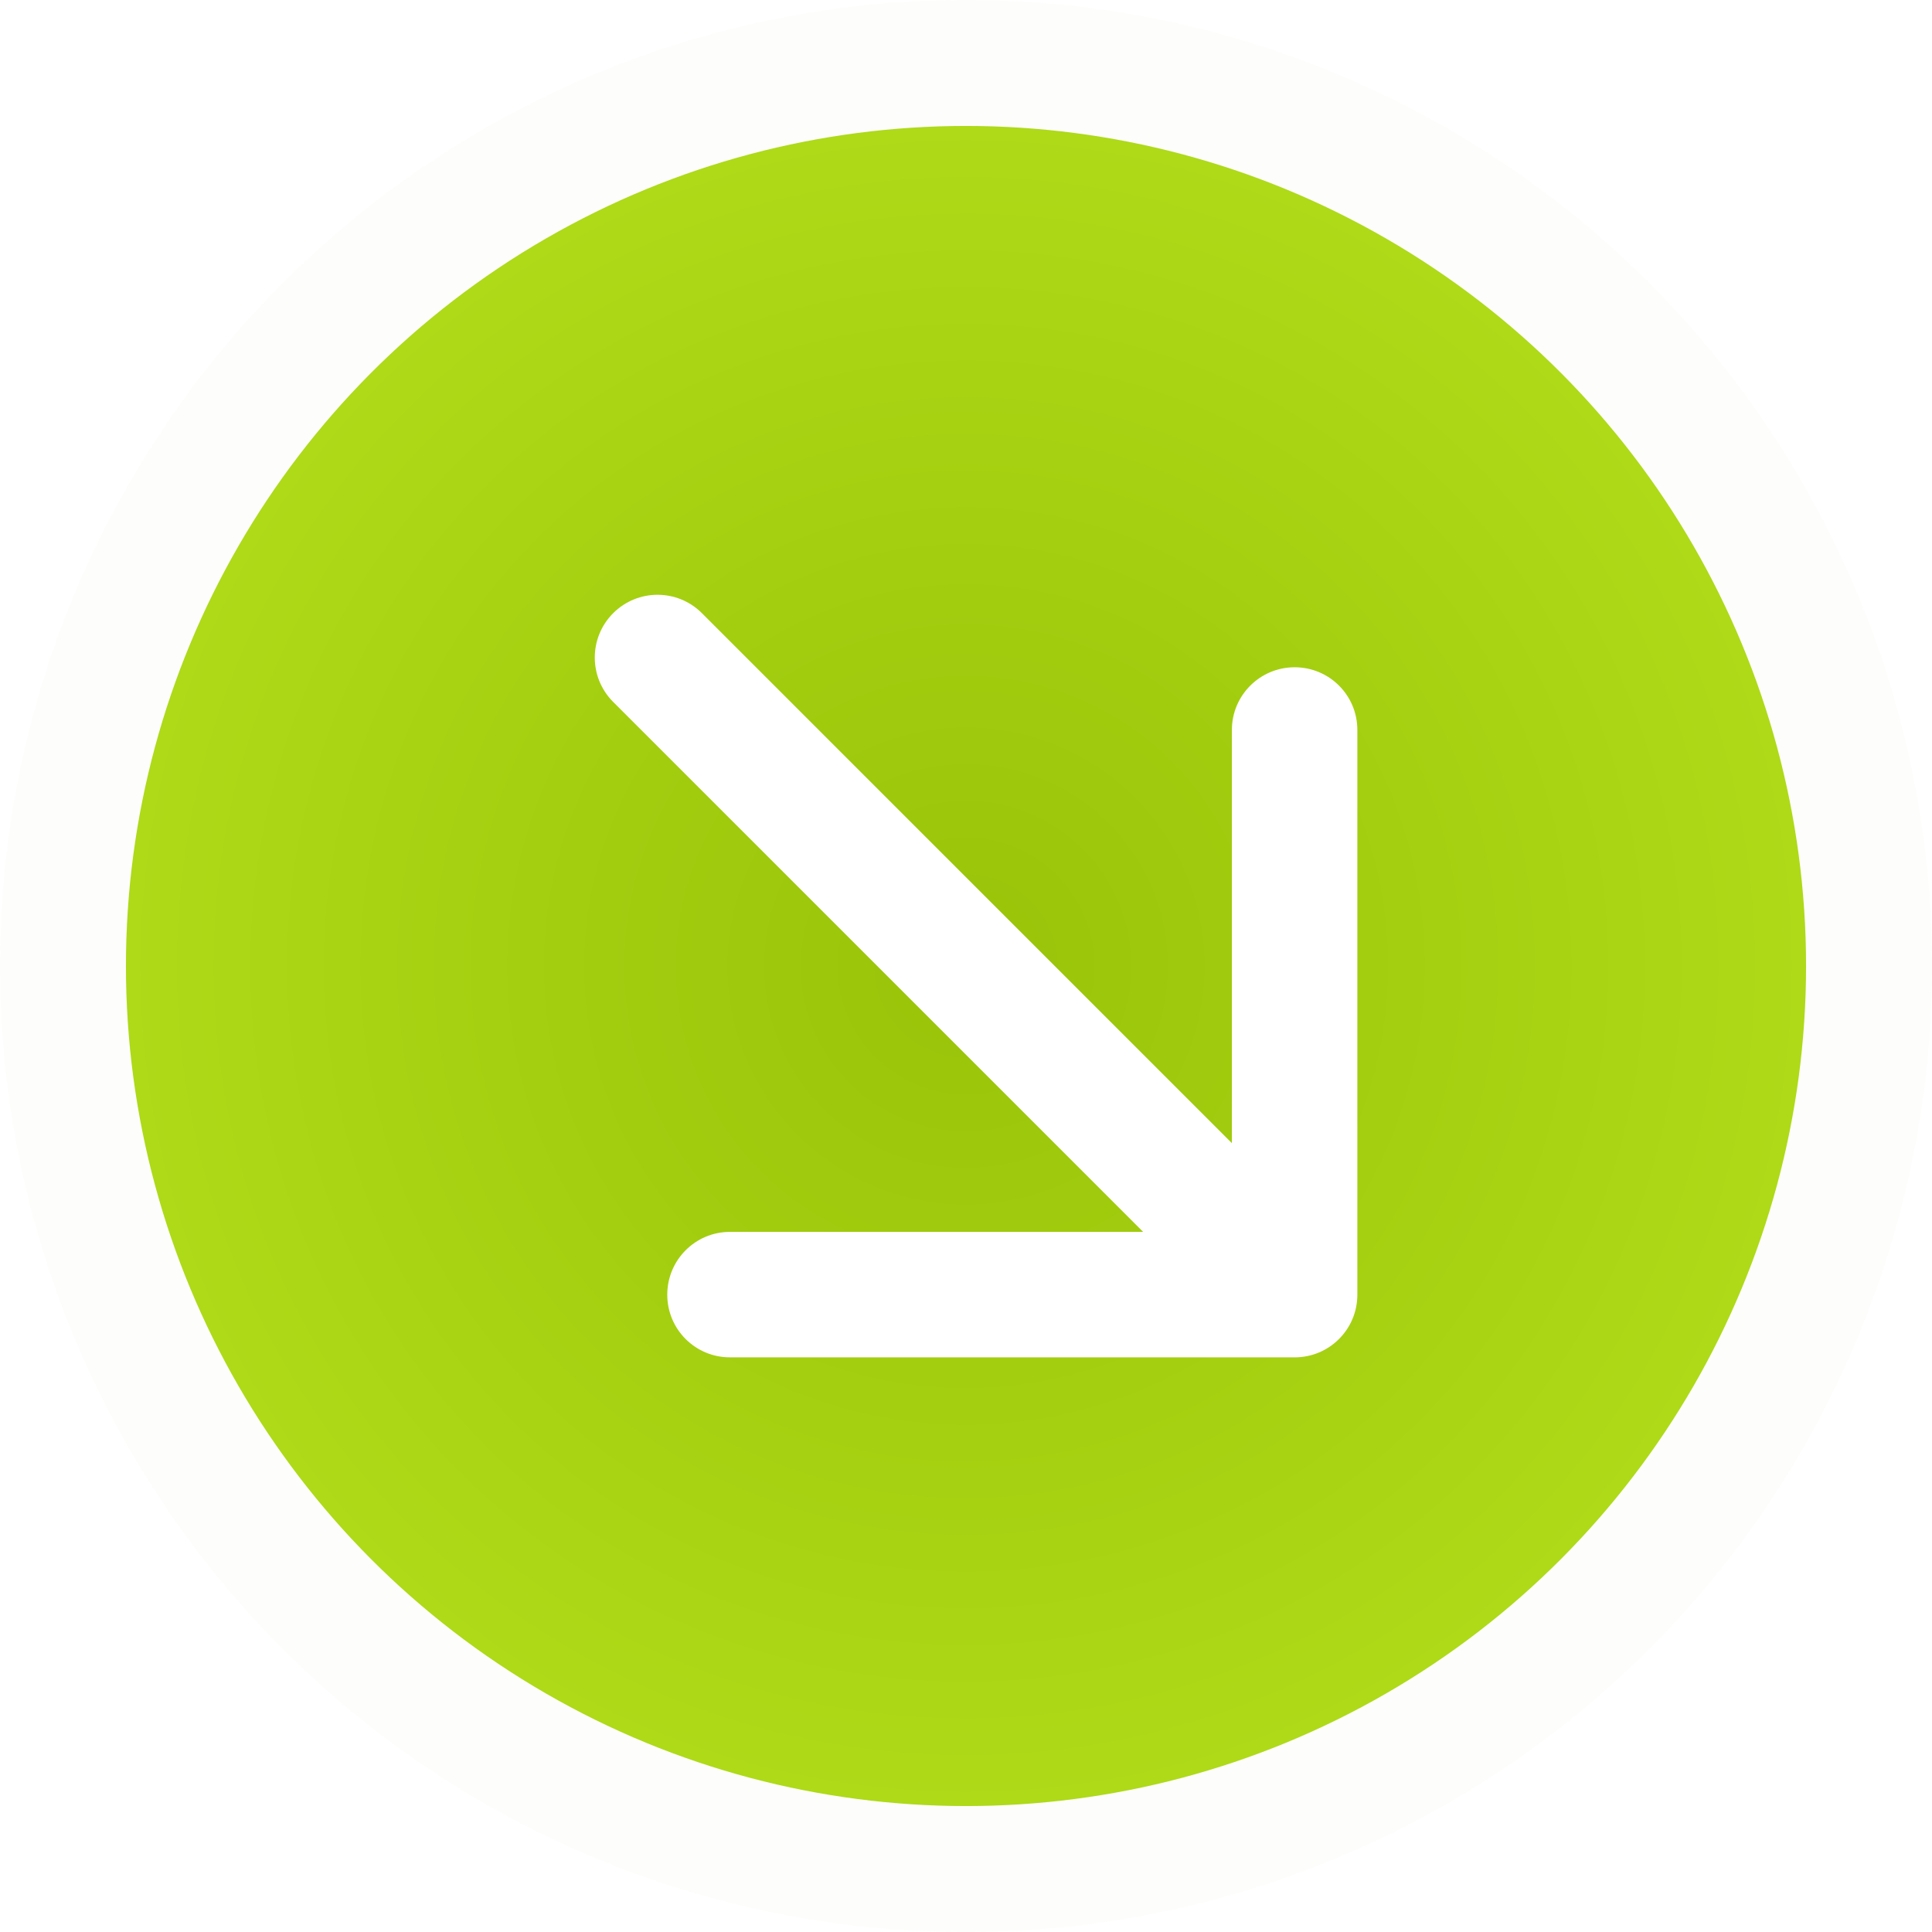
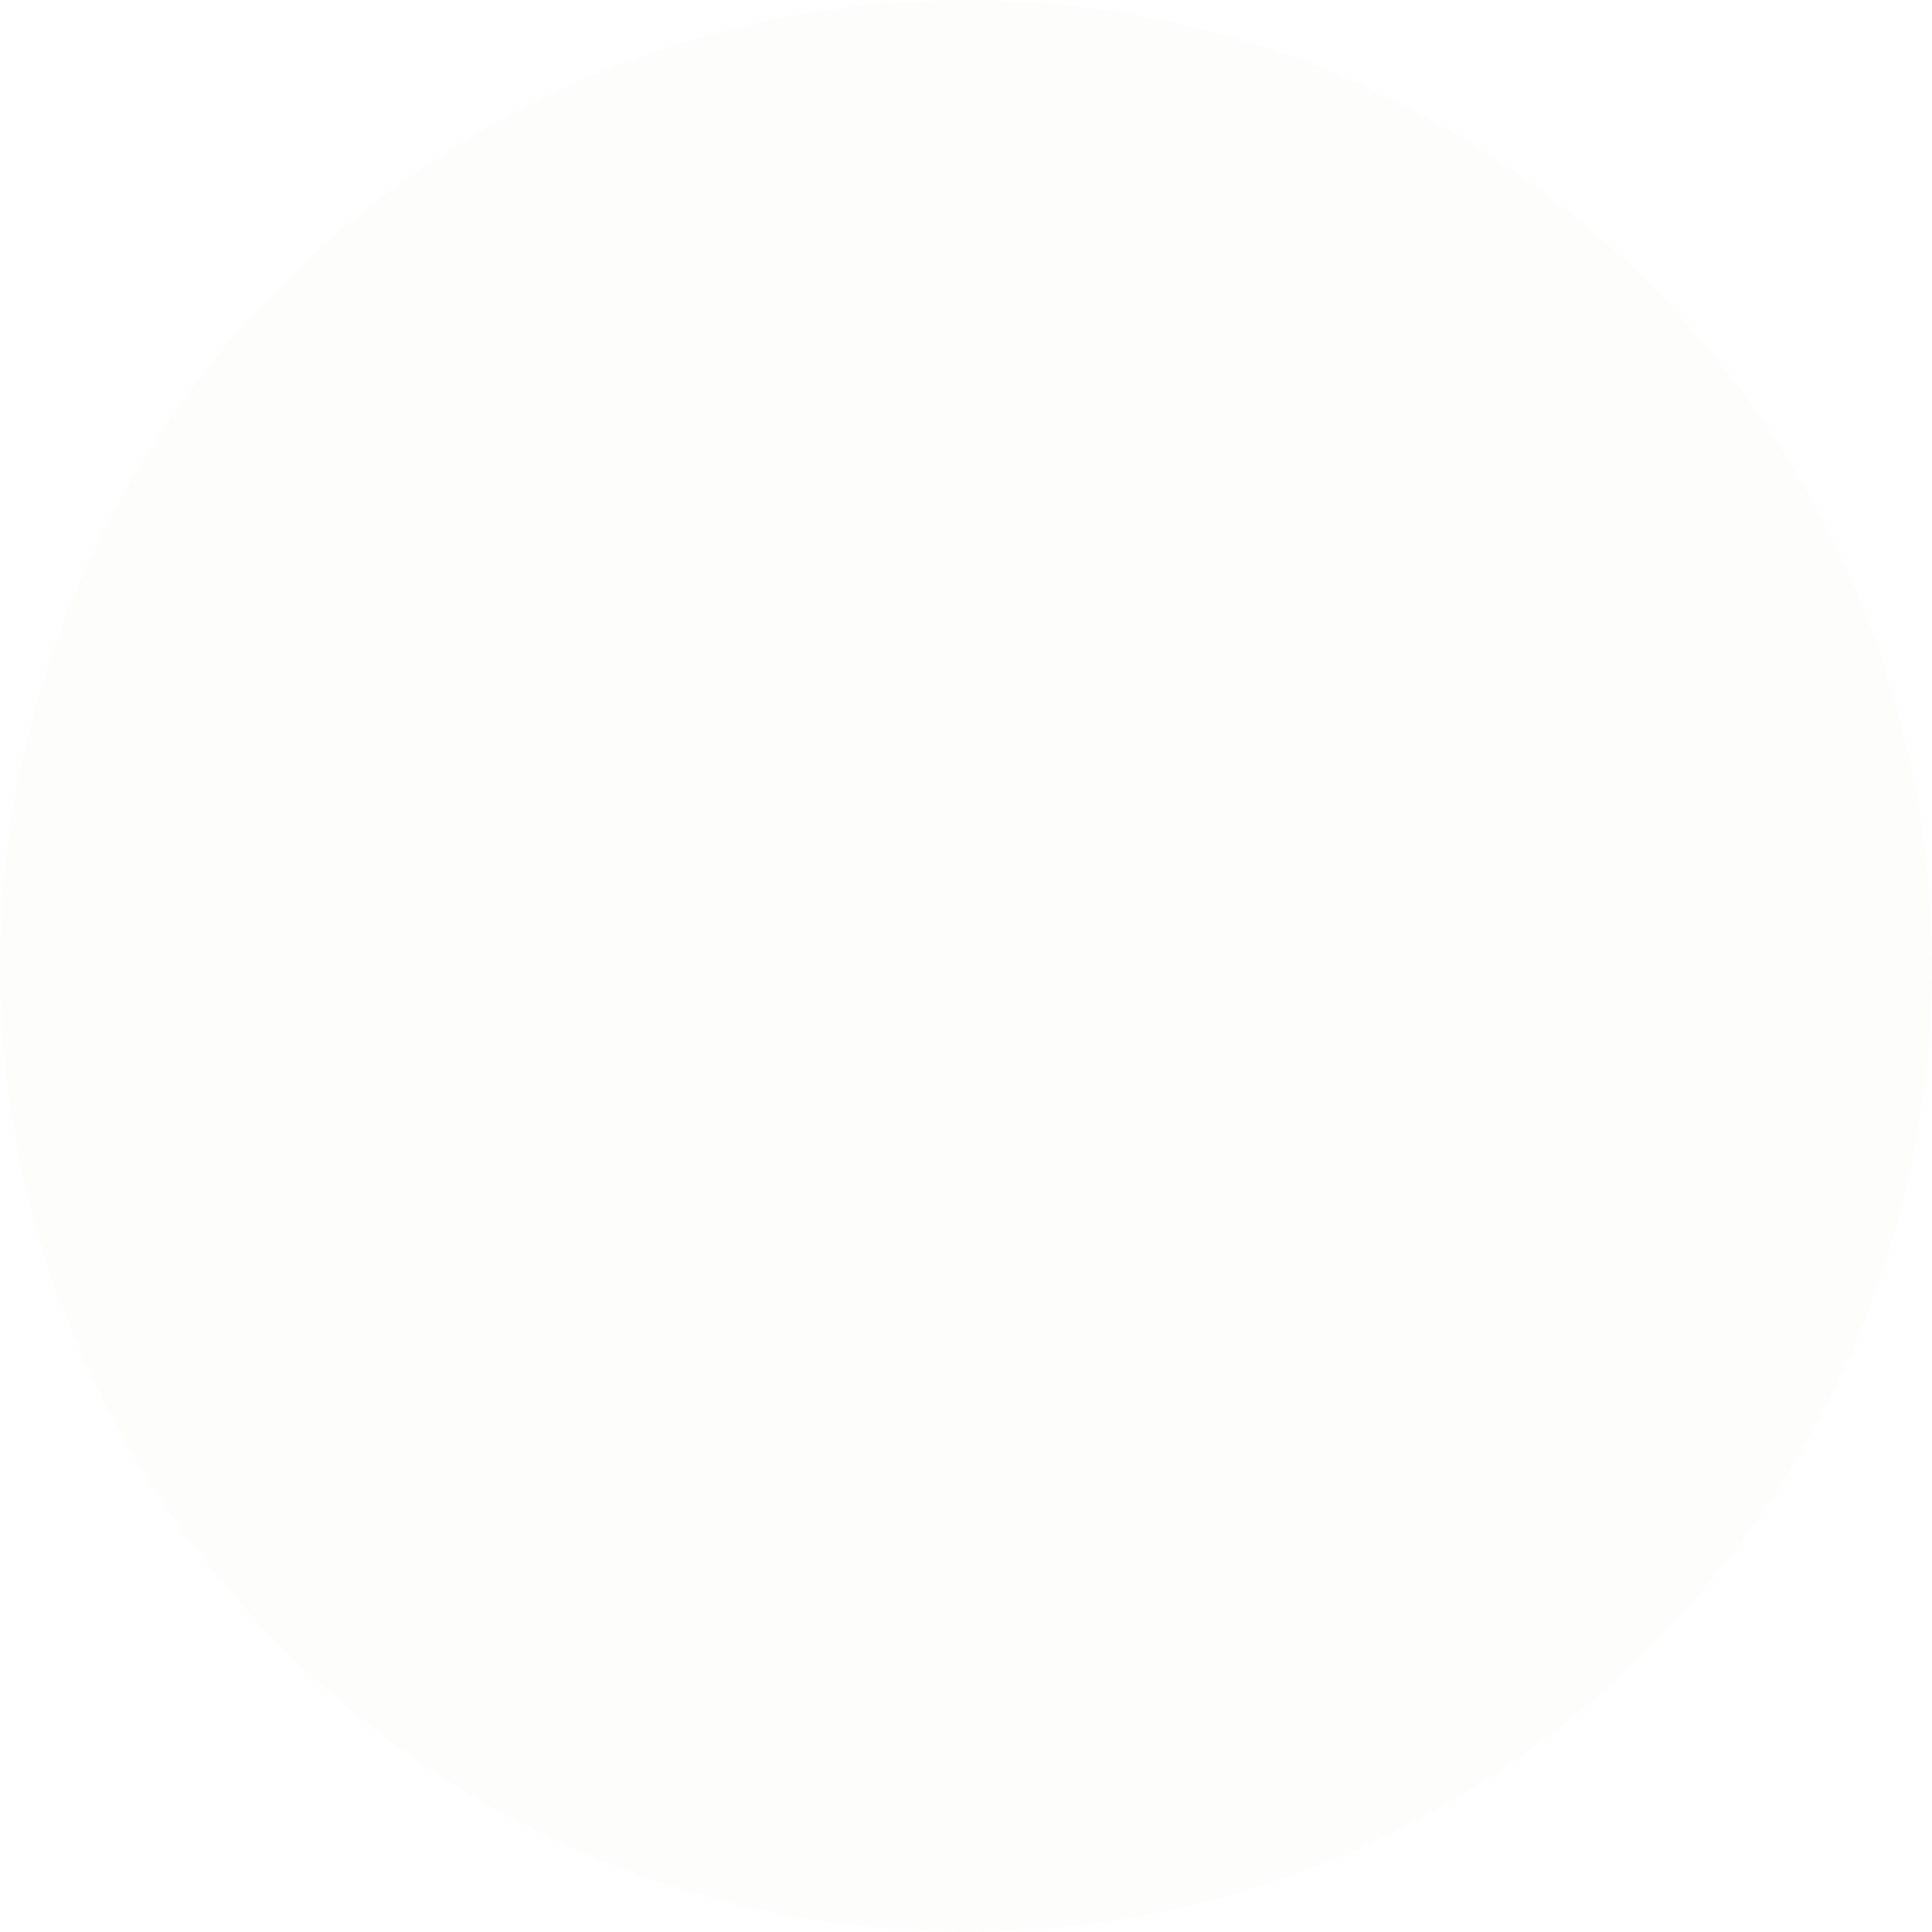
<svg xmlns="http://www.w3.org/2000/svg" width="16" height="16" viewBox="0 0 16 16" fill="none">
  <g filter="url(#filter0_b_56_128)">
    <circle cx="8" cy="8" r="8" fill="#A6BD48" fill-opacity="0.02" />
  </g>
-   <circle cx="8" cy="8" r="6.957" fill="url(#paint0_radial_56_128)" />
-   <path d="M5.813 5.078C5.61 4.875 5.281 4.875 5.078 5.078C4.875 5.281 4.875 5.61 5.078 5.813L5.813 5.078ZM10.722 11.241C11.009 11.241 11.241 11.009 11.241 10.722V6.045C11.241 5.758 11.009 5.526 10.722 5.526C10.435 5.526 10.202 5.758 10.202 6.045V10.202H6.045C5.758 10.202 5.526 10.435 5.526 10.722C5.526 11.009 5.758 11.241 6.045 11.241H10.722ZM5.078 5.813L10.354 11.089L11.089 10.354L5.813 5.078L5.078 5.813Z" fill="white" />
  <defs>
    <filter id="filter0_b_56_128" x="-10.334" y="-10.334" width="36.667" height="36.667" filterUnits="userSpaceOnUse" color-interpolation-filters="sRGB">
      <feFlood flood-opacity="0" result="BackgroundImageFix" />
      <feGaussianBlur in="BackgroundImageFix" stdDeviation="5.167" />
      <feComposite in2="SourceAlpha" operator="in" result="effect1_backgroundBlur_56_128" />
      <feBlend mode="normal" in="SourceGraphic" in2="effect1_backgroundBlur_56_128" result="shape" />
    </filter>
    <radialGradient id="paint0_radial_56_128" cx="0" cy="0" r="1" gradientUnits="userSpaceOnUse" gradientTransform="translate(8 8) rotate(90) scale(6.957)">
      <stop stop-color="#99C308" />
      <stop offset="1" stop-color="#AEDA18" />
    </radialGradient>
  </defs>
</svg>